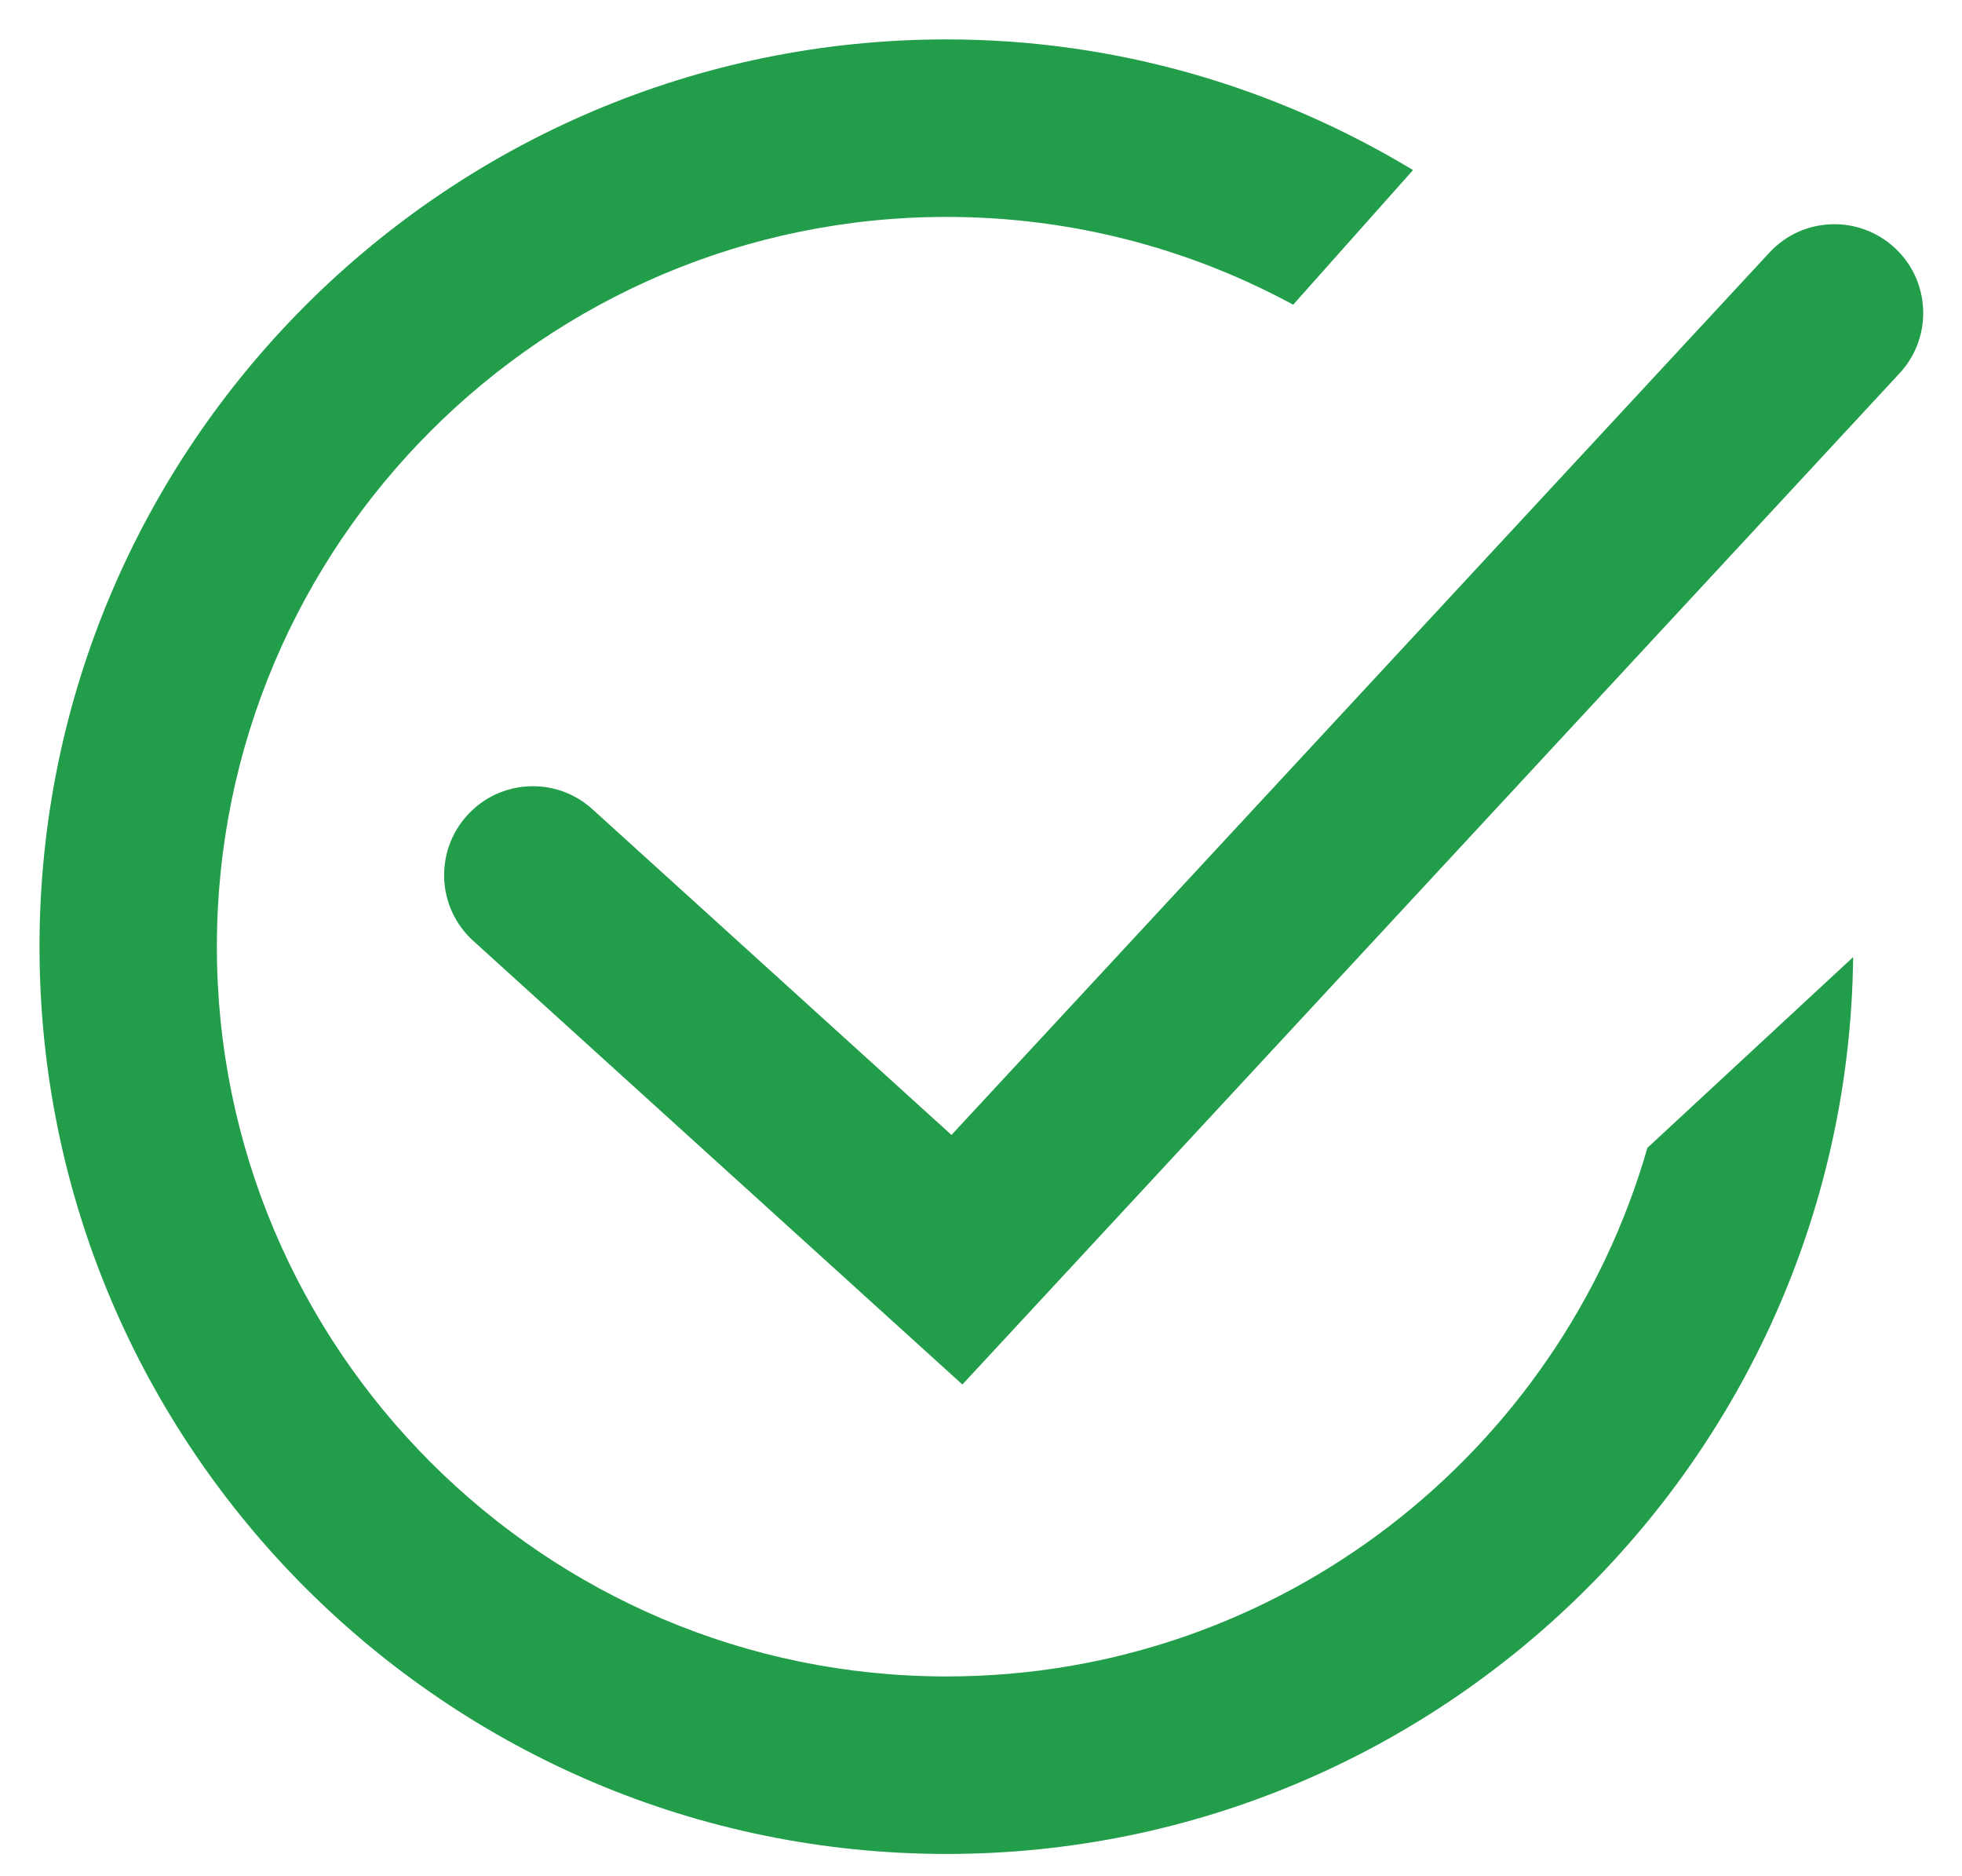
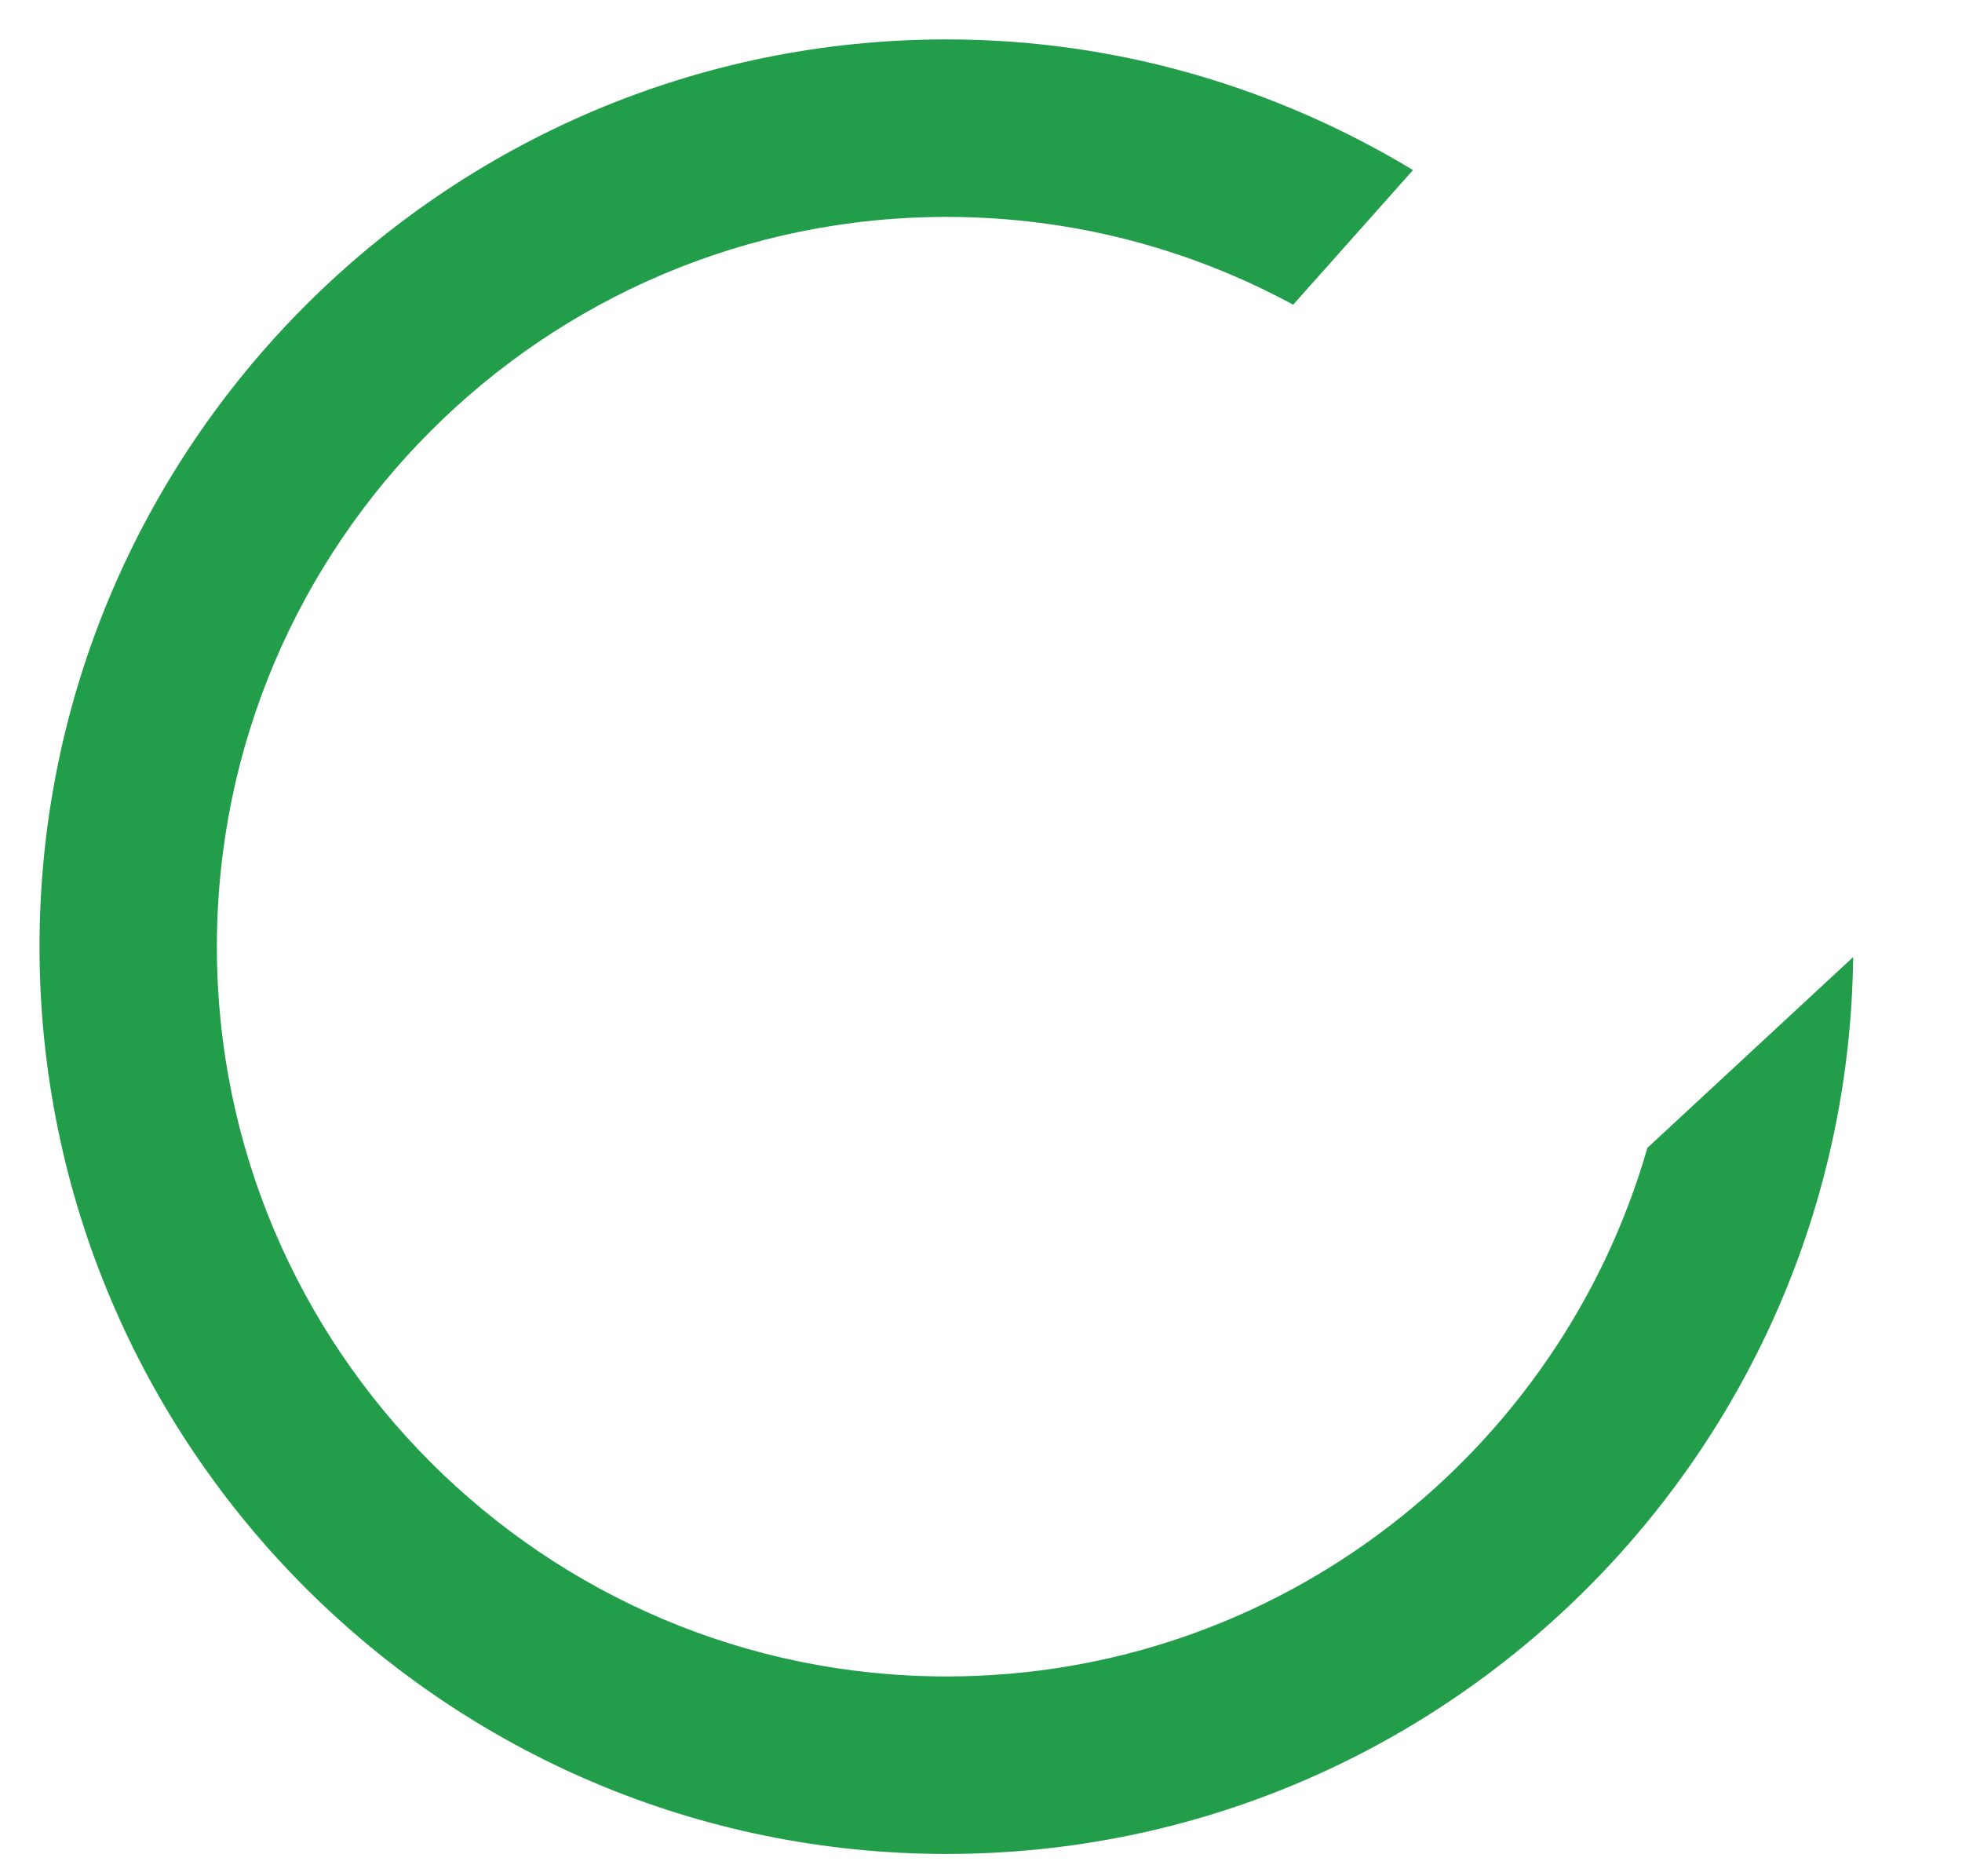
<svg xmlns="http://www.w3.org/2000/svg" id="a" width="16.583" height="15.854" viewBox="0 0 16.583 15.854">
-   <path d="m8.133,11.699l-4.133-3.748c-.307-.278-.33-.753-.052-1.06.278-.308.753-.331,1.06-.052l3.034,2.752,6.913-7.456c.281-.305.757-.321,1.06-.04.304.281.322.756.04,1.06l-7.92,8.544Z" style="fill:#229e4b;" />
  <path d="m8,14.167c-3.4,0-6.167-2.766-6.167-6.167S4.6,1.833,8,1.833c1.06,0,2.058.269,2.93.742l1.013-1.138c-1.154-.696-2.5-1.104-3.943-1.104C3.773.333.334,3.773.334,8s3.439,7.667,7.667,7.667c4.198,0,7.615-3.392,7.662-7.579l-1.739,1.612c-.74,2.576-3.112,4.467-5.923,4.467Z" style="fill:#229e4b;" />
</svg>